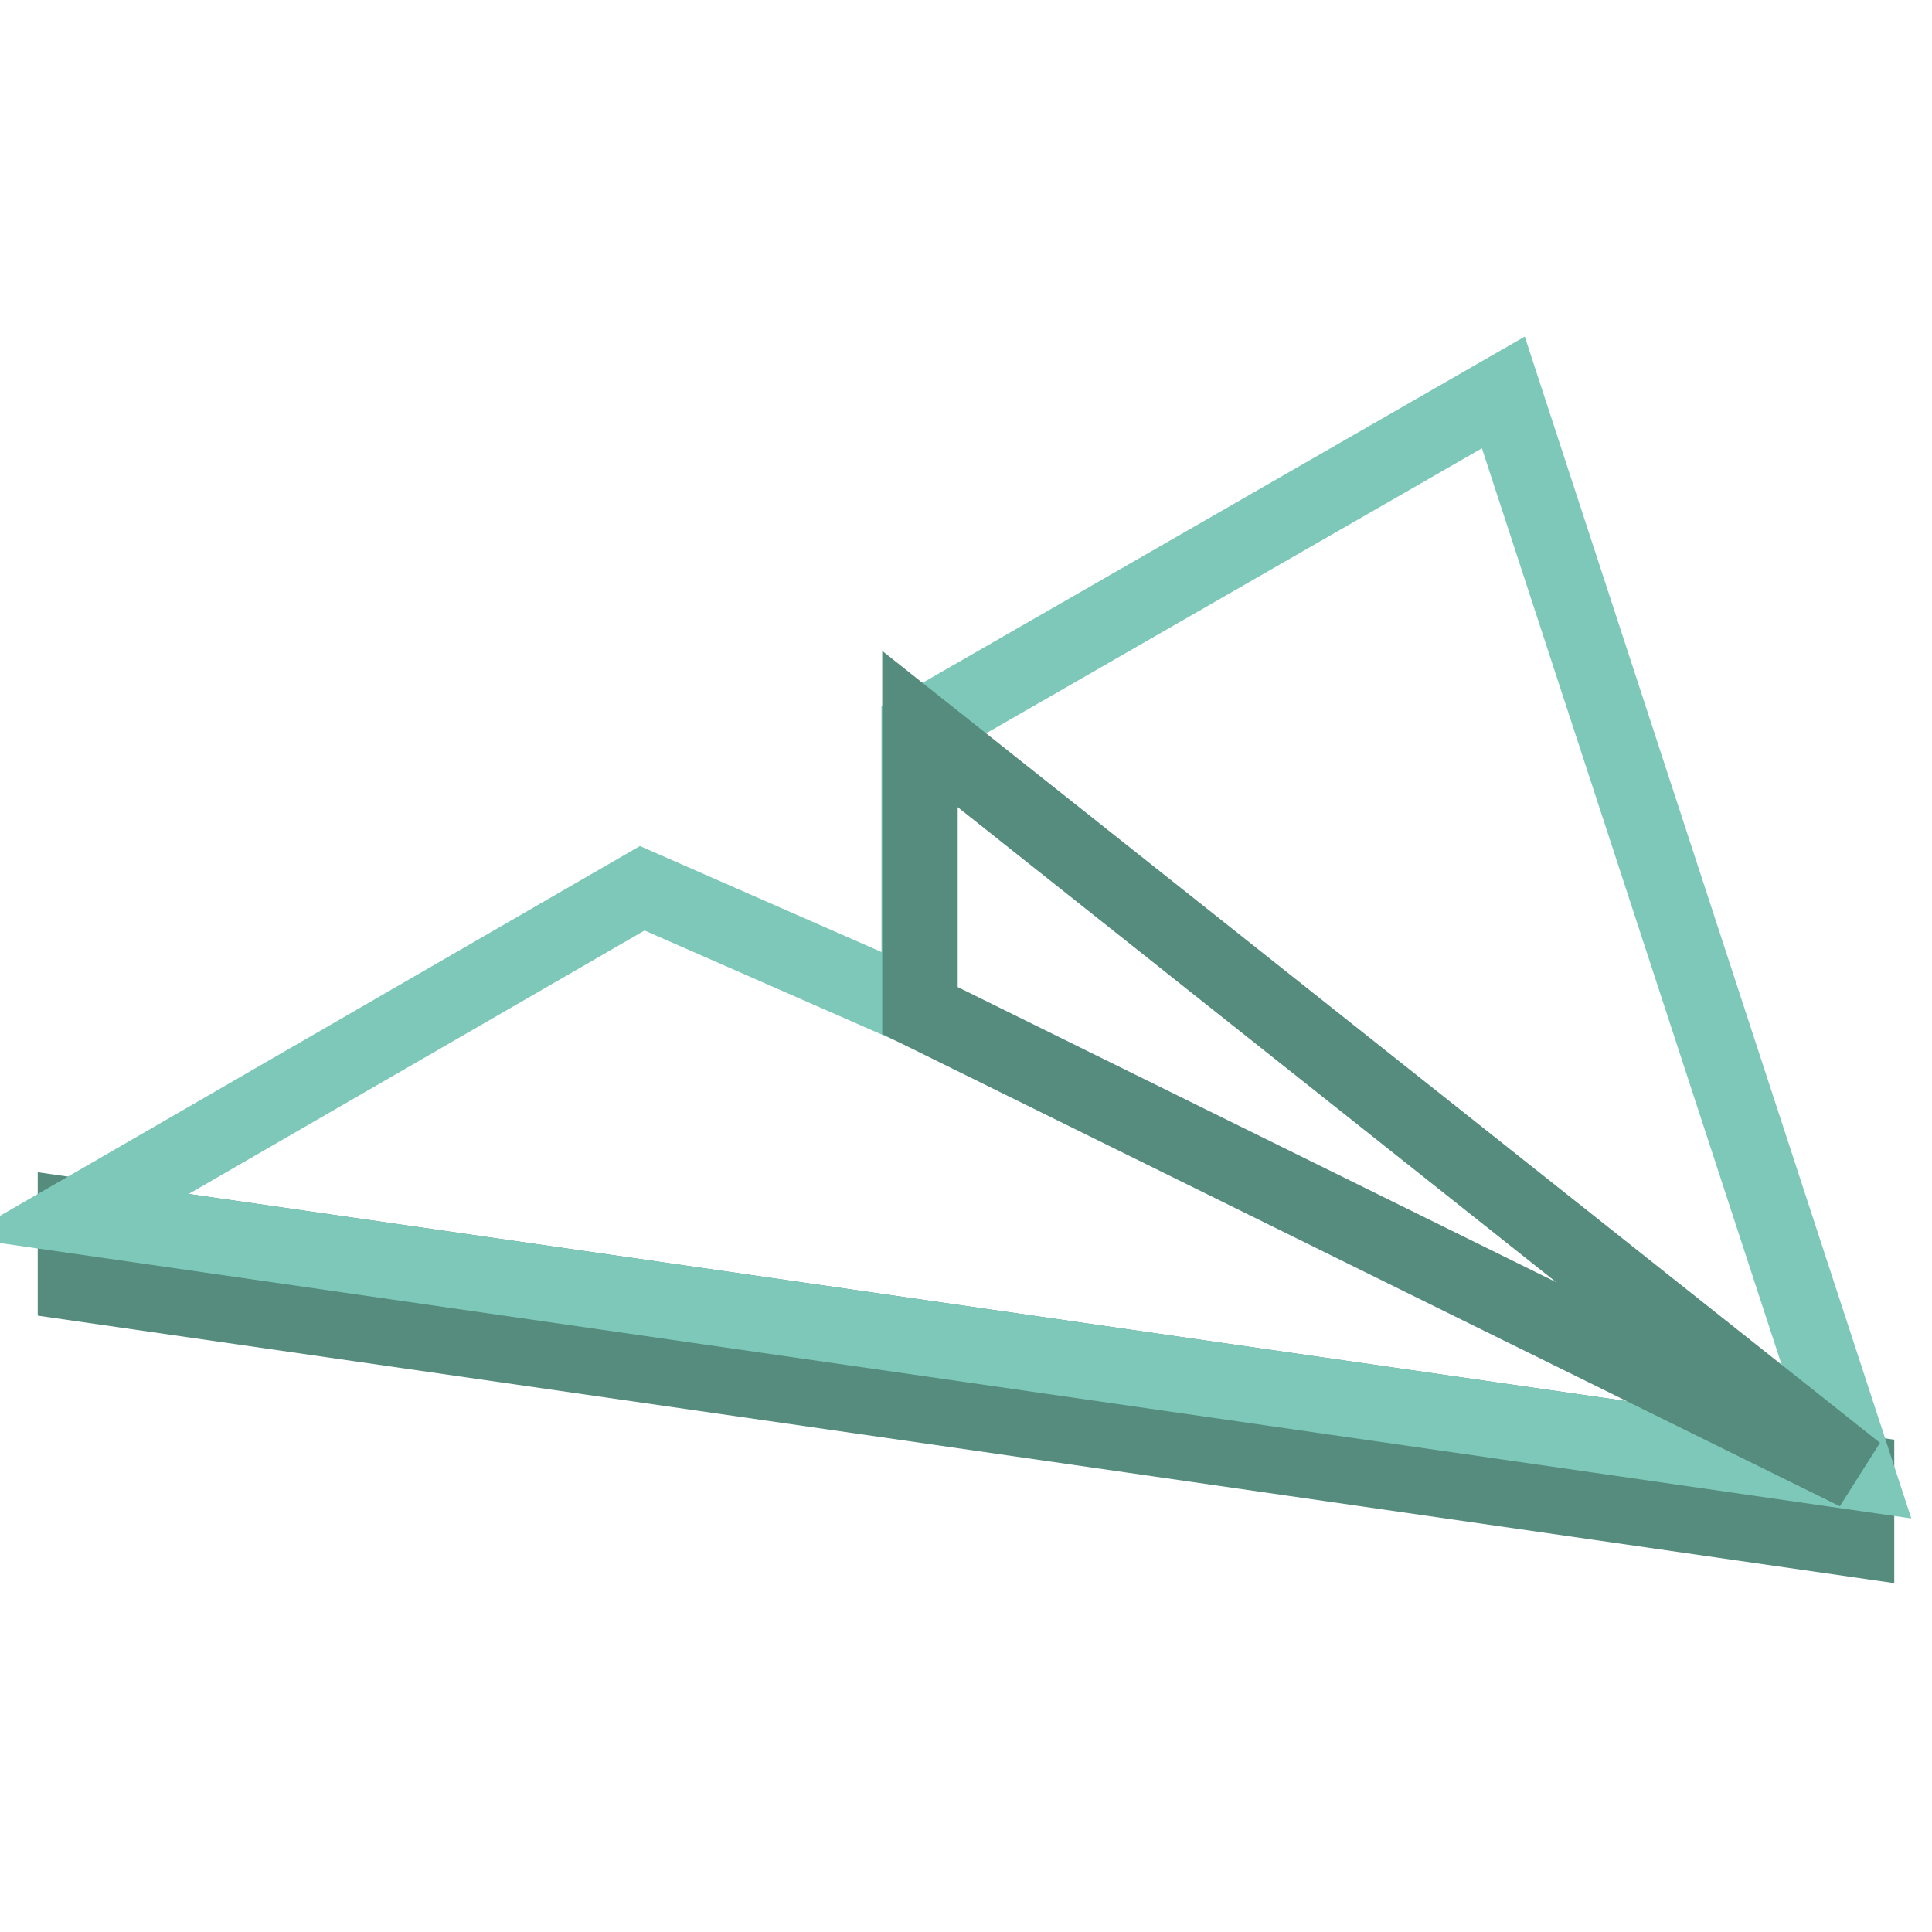
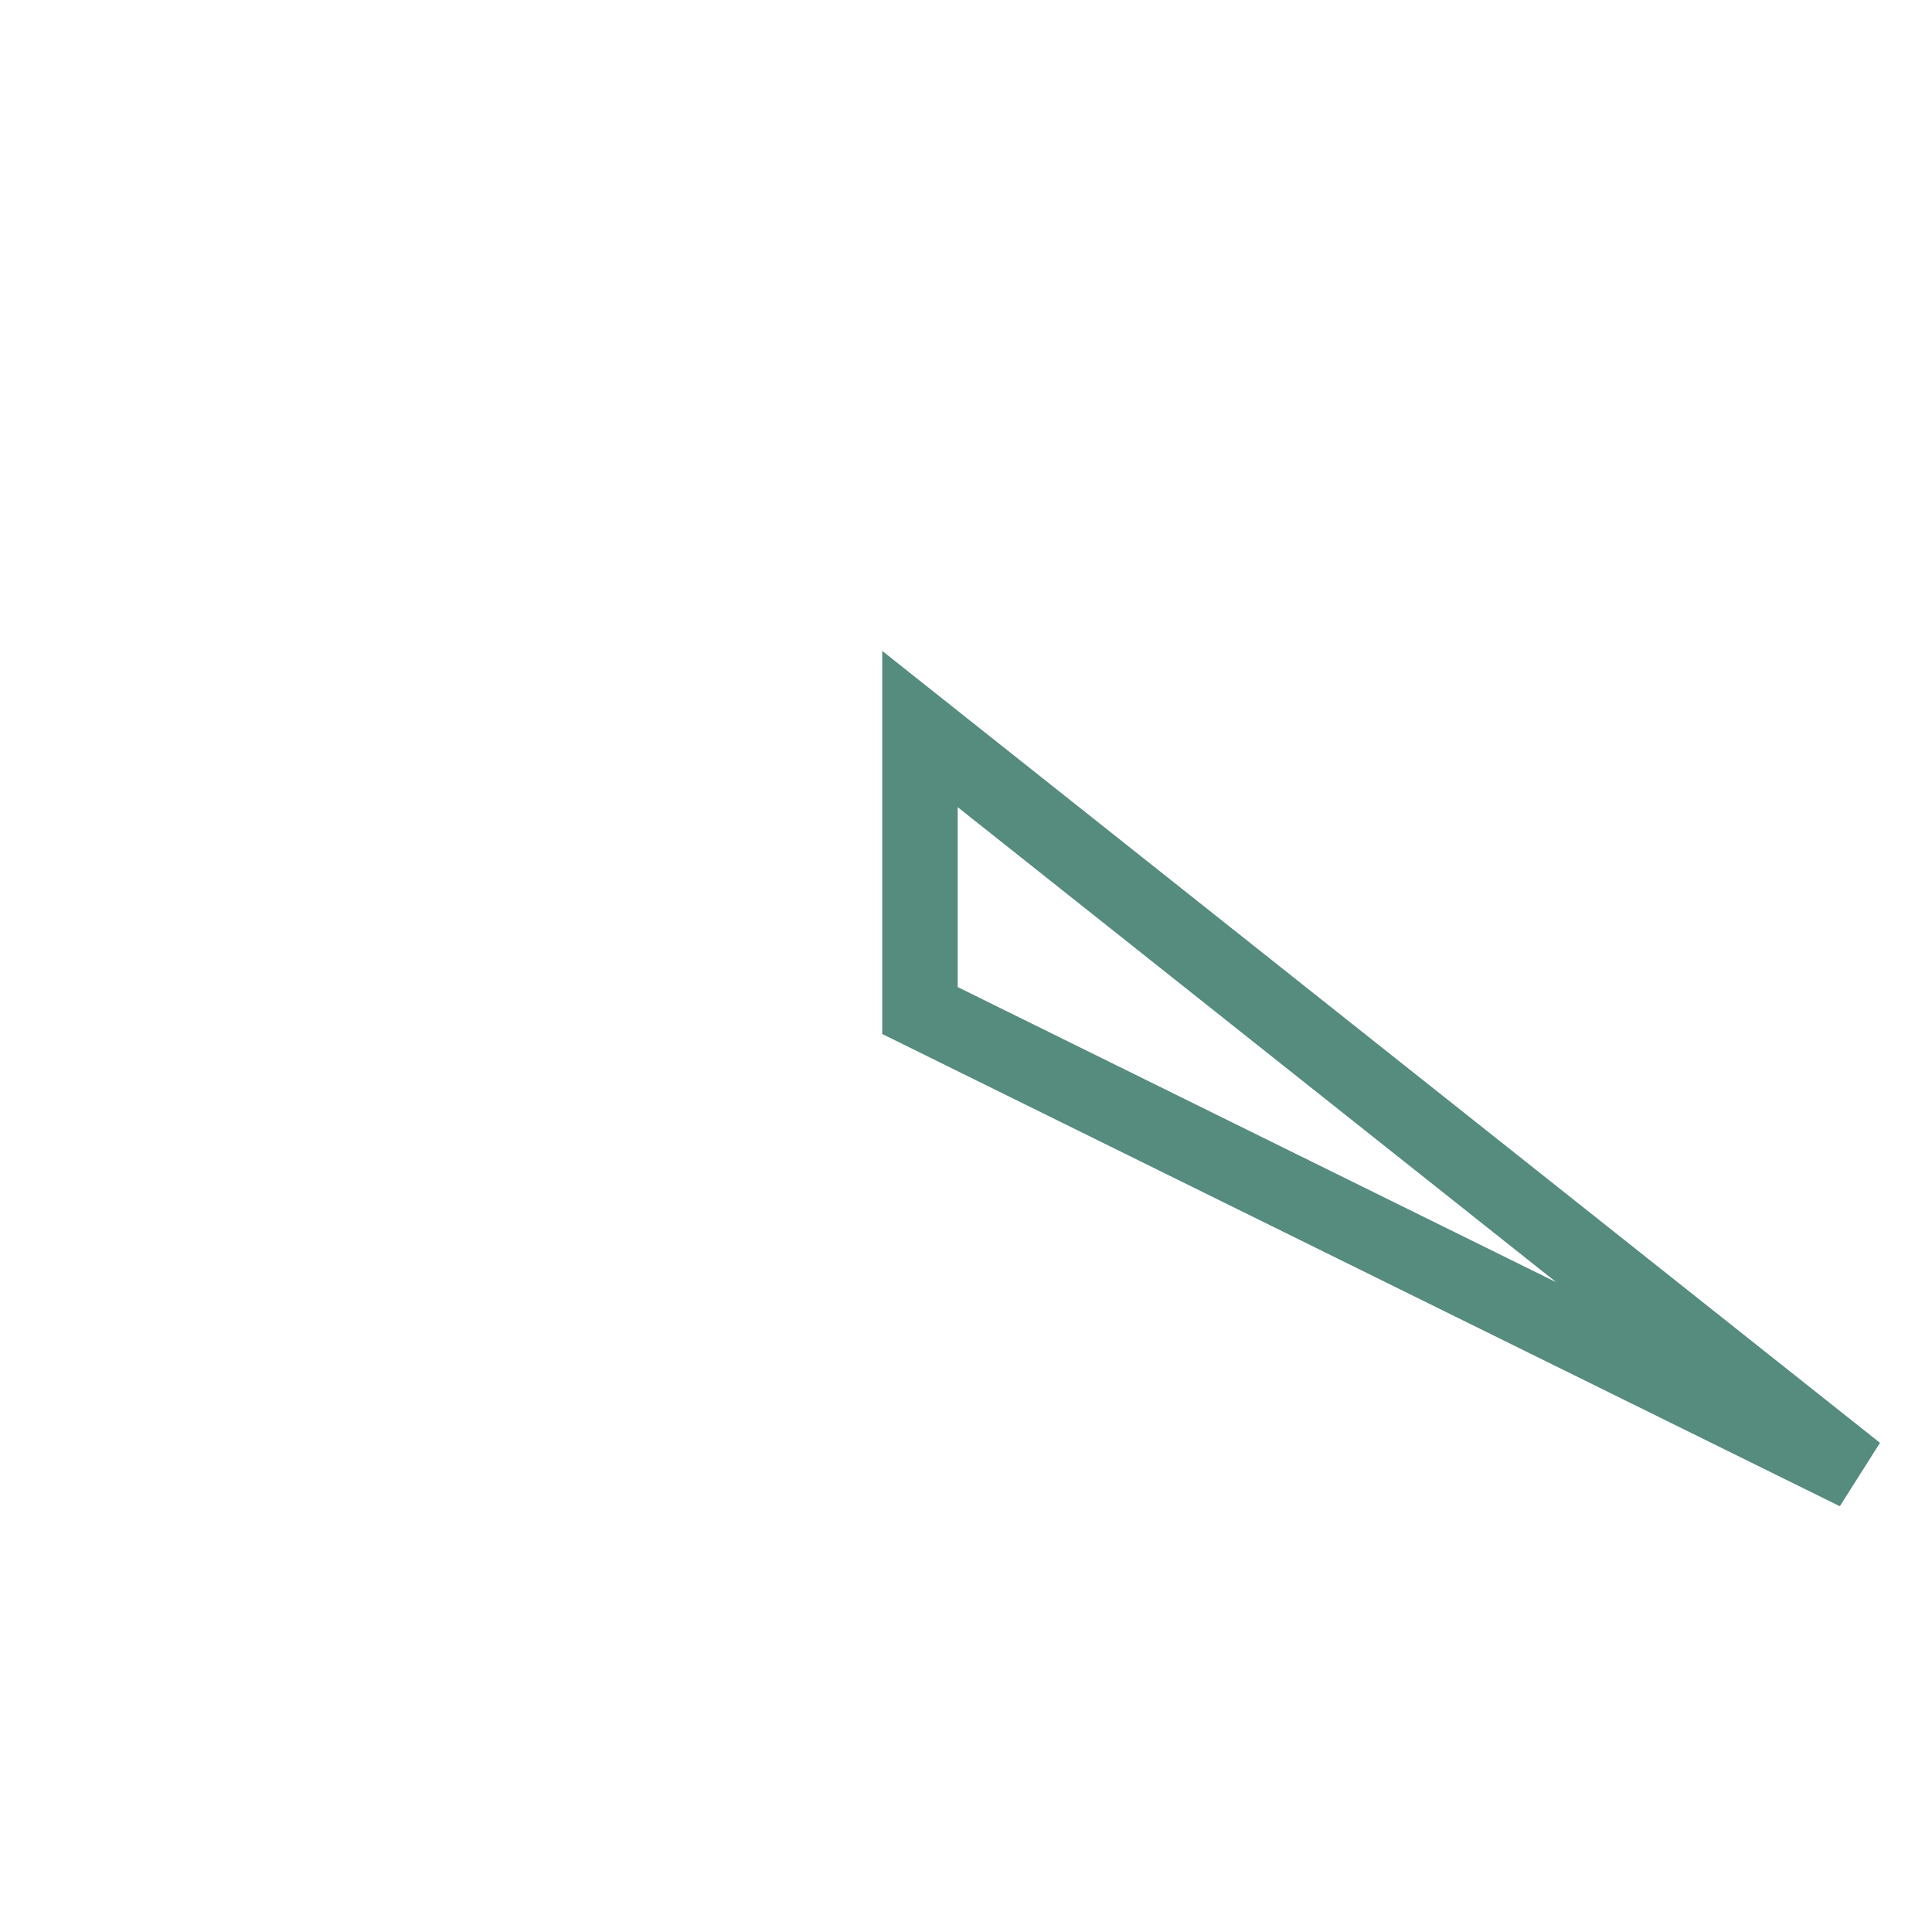
<svg xmlns="http://www.w3.org/2000/svg" version="1.1" x="0px" y="0px" viewBox="0 0 256 256" enable-background="new 0 0 256 256" xml:space="preserve">
  <g>
-     <path stroke-width="10" fill-opacity="0" stroke="#558c7d" d="M10,161.1v8.9l236,34v-8.9L10,161.1z" />
-     <path stroke-width="10" fill-opacity="0" stroke="#7dc8b9" d="M199.2,52l-77.4,44.5v37.3l-36.7-16.1L10,161.1l236,34L199.2,52z" />
    <path stroke-width="10" fill-opacity="0" stroke="#558c7d" d="M121.9,96.6v37.3L246,195.1L121.9,96.6z" />
  </g>
</svg>